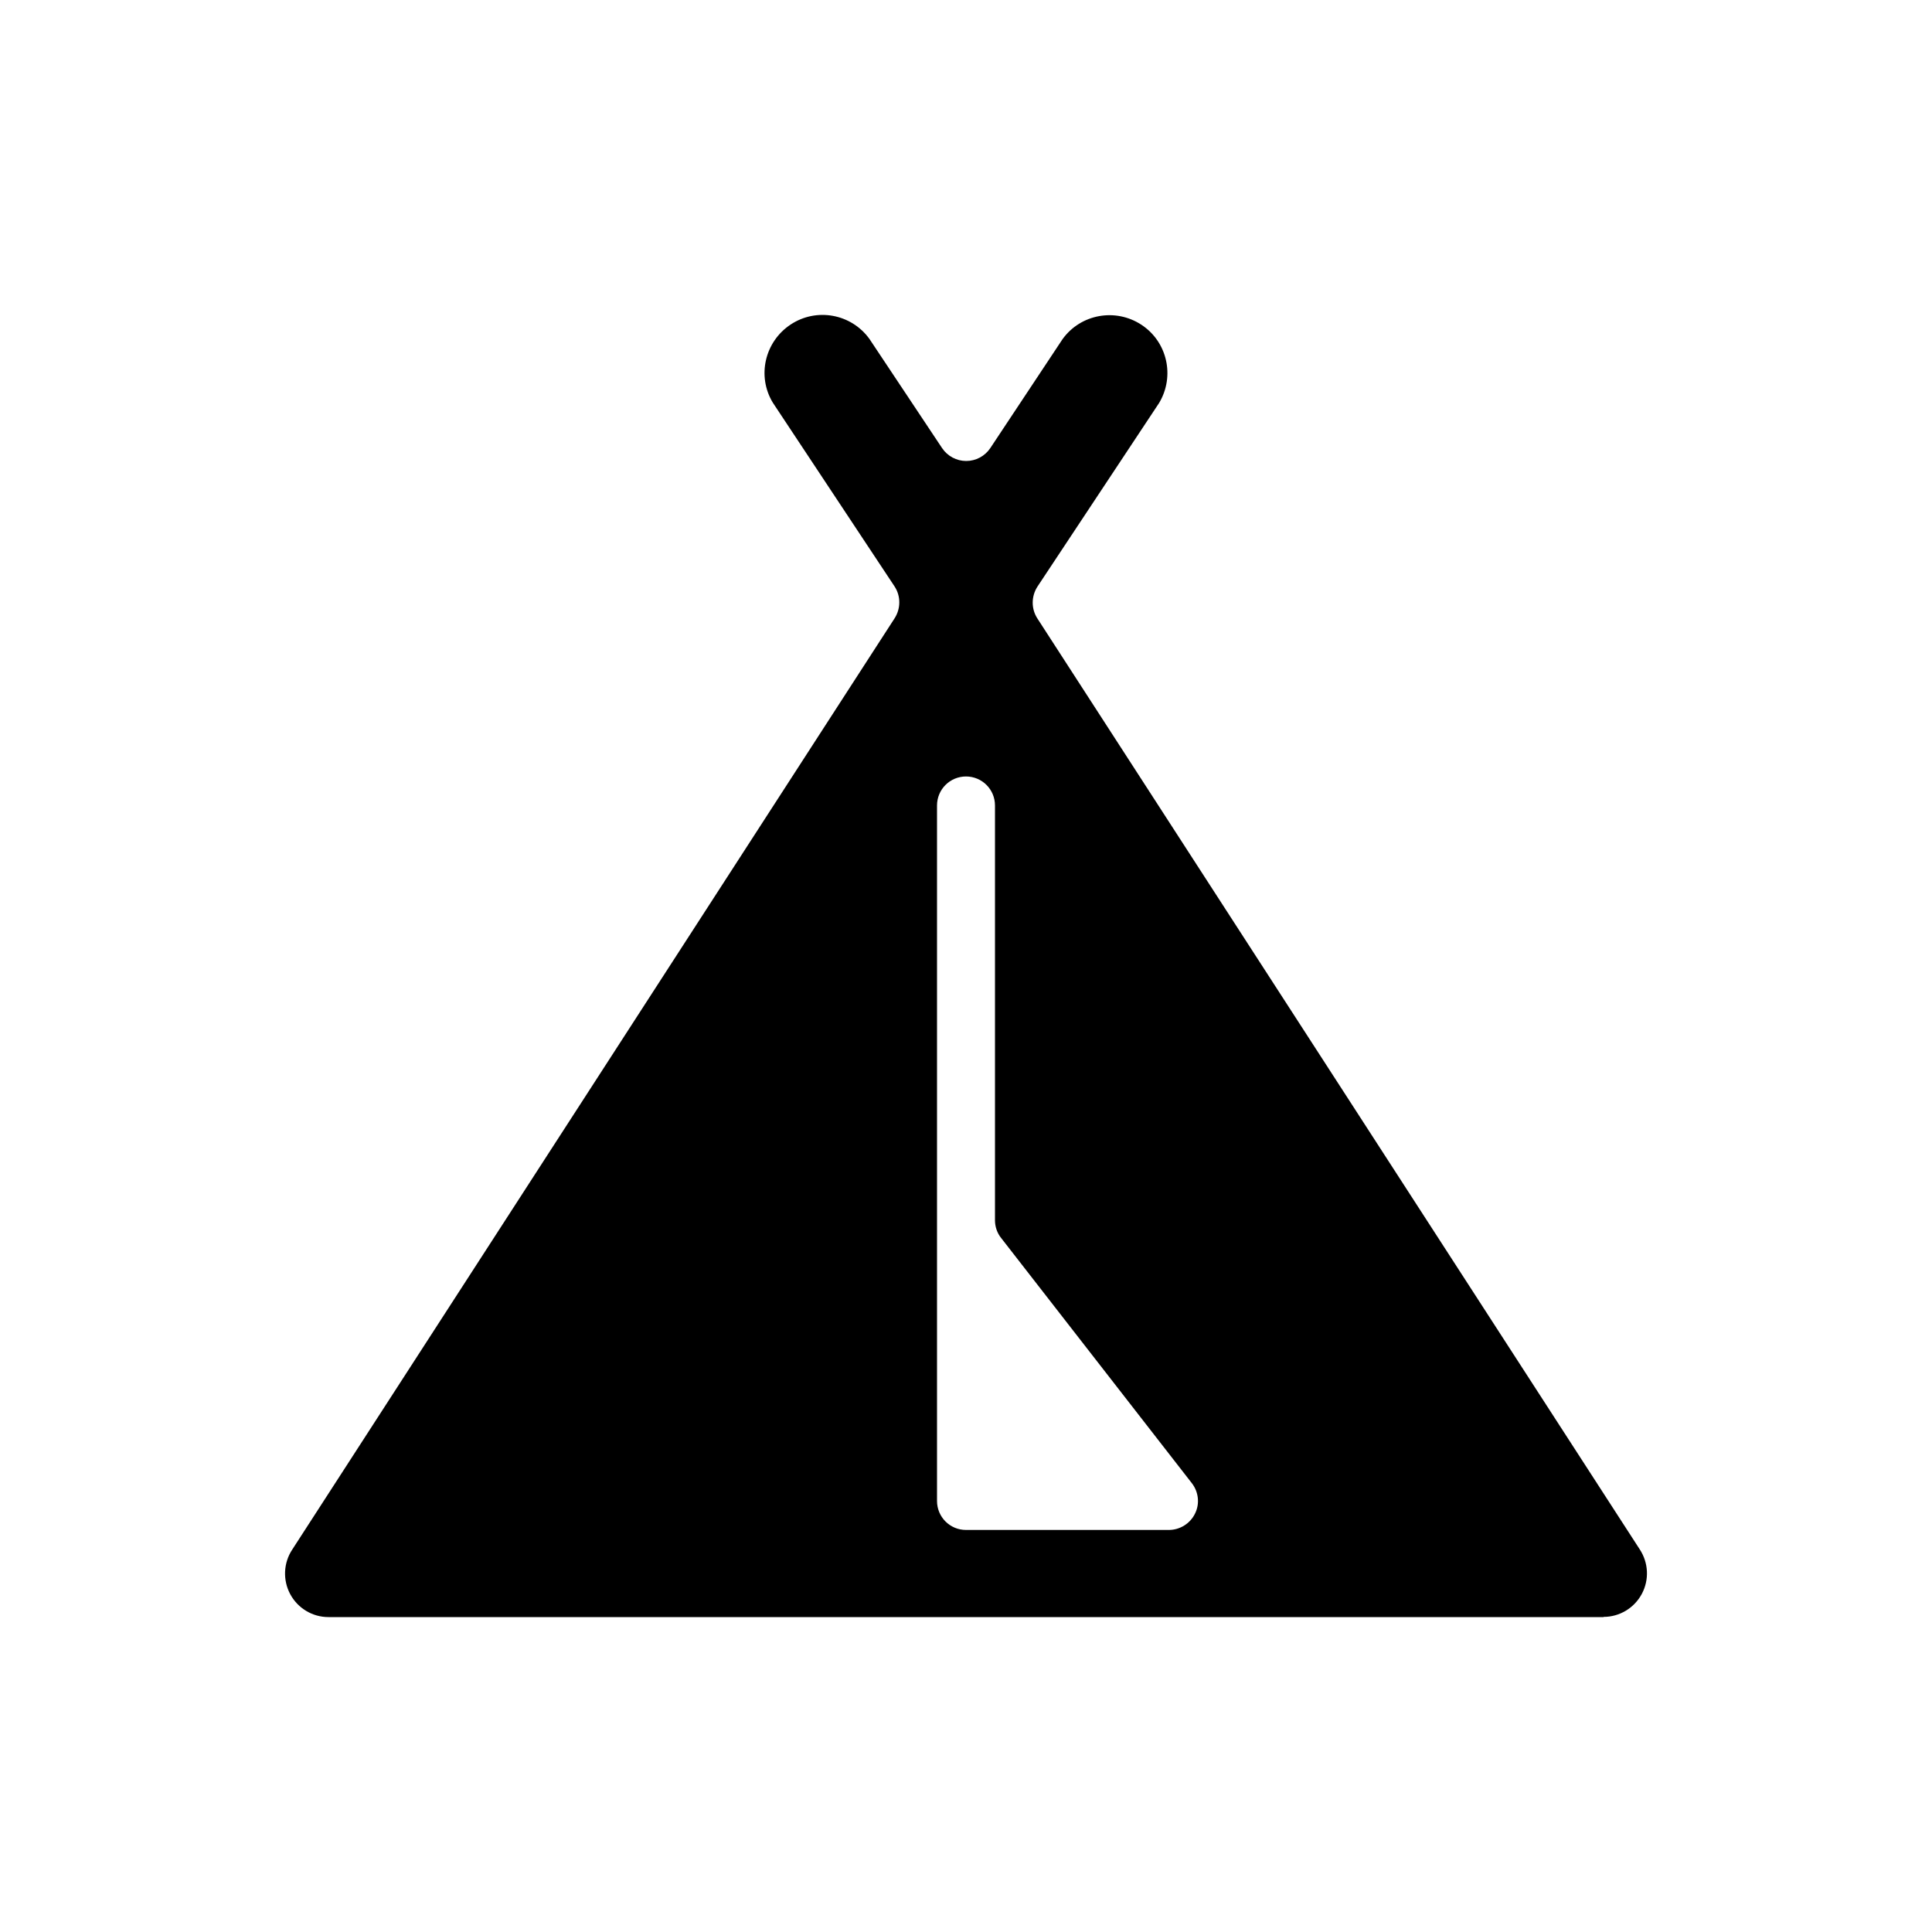
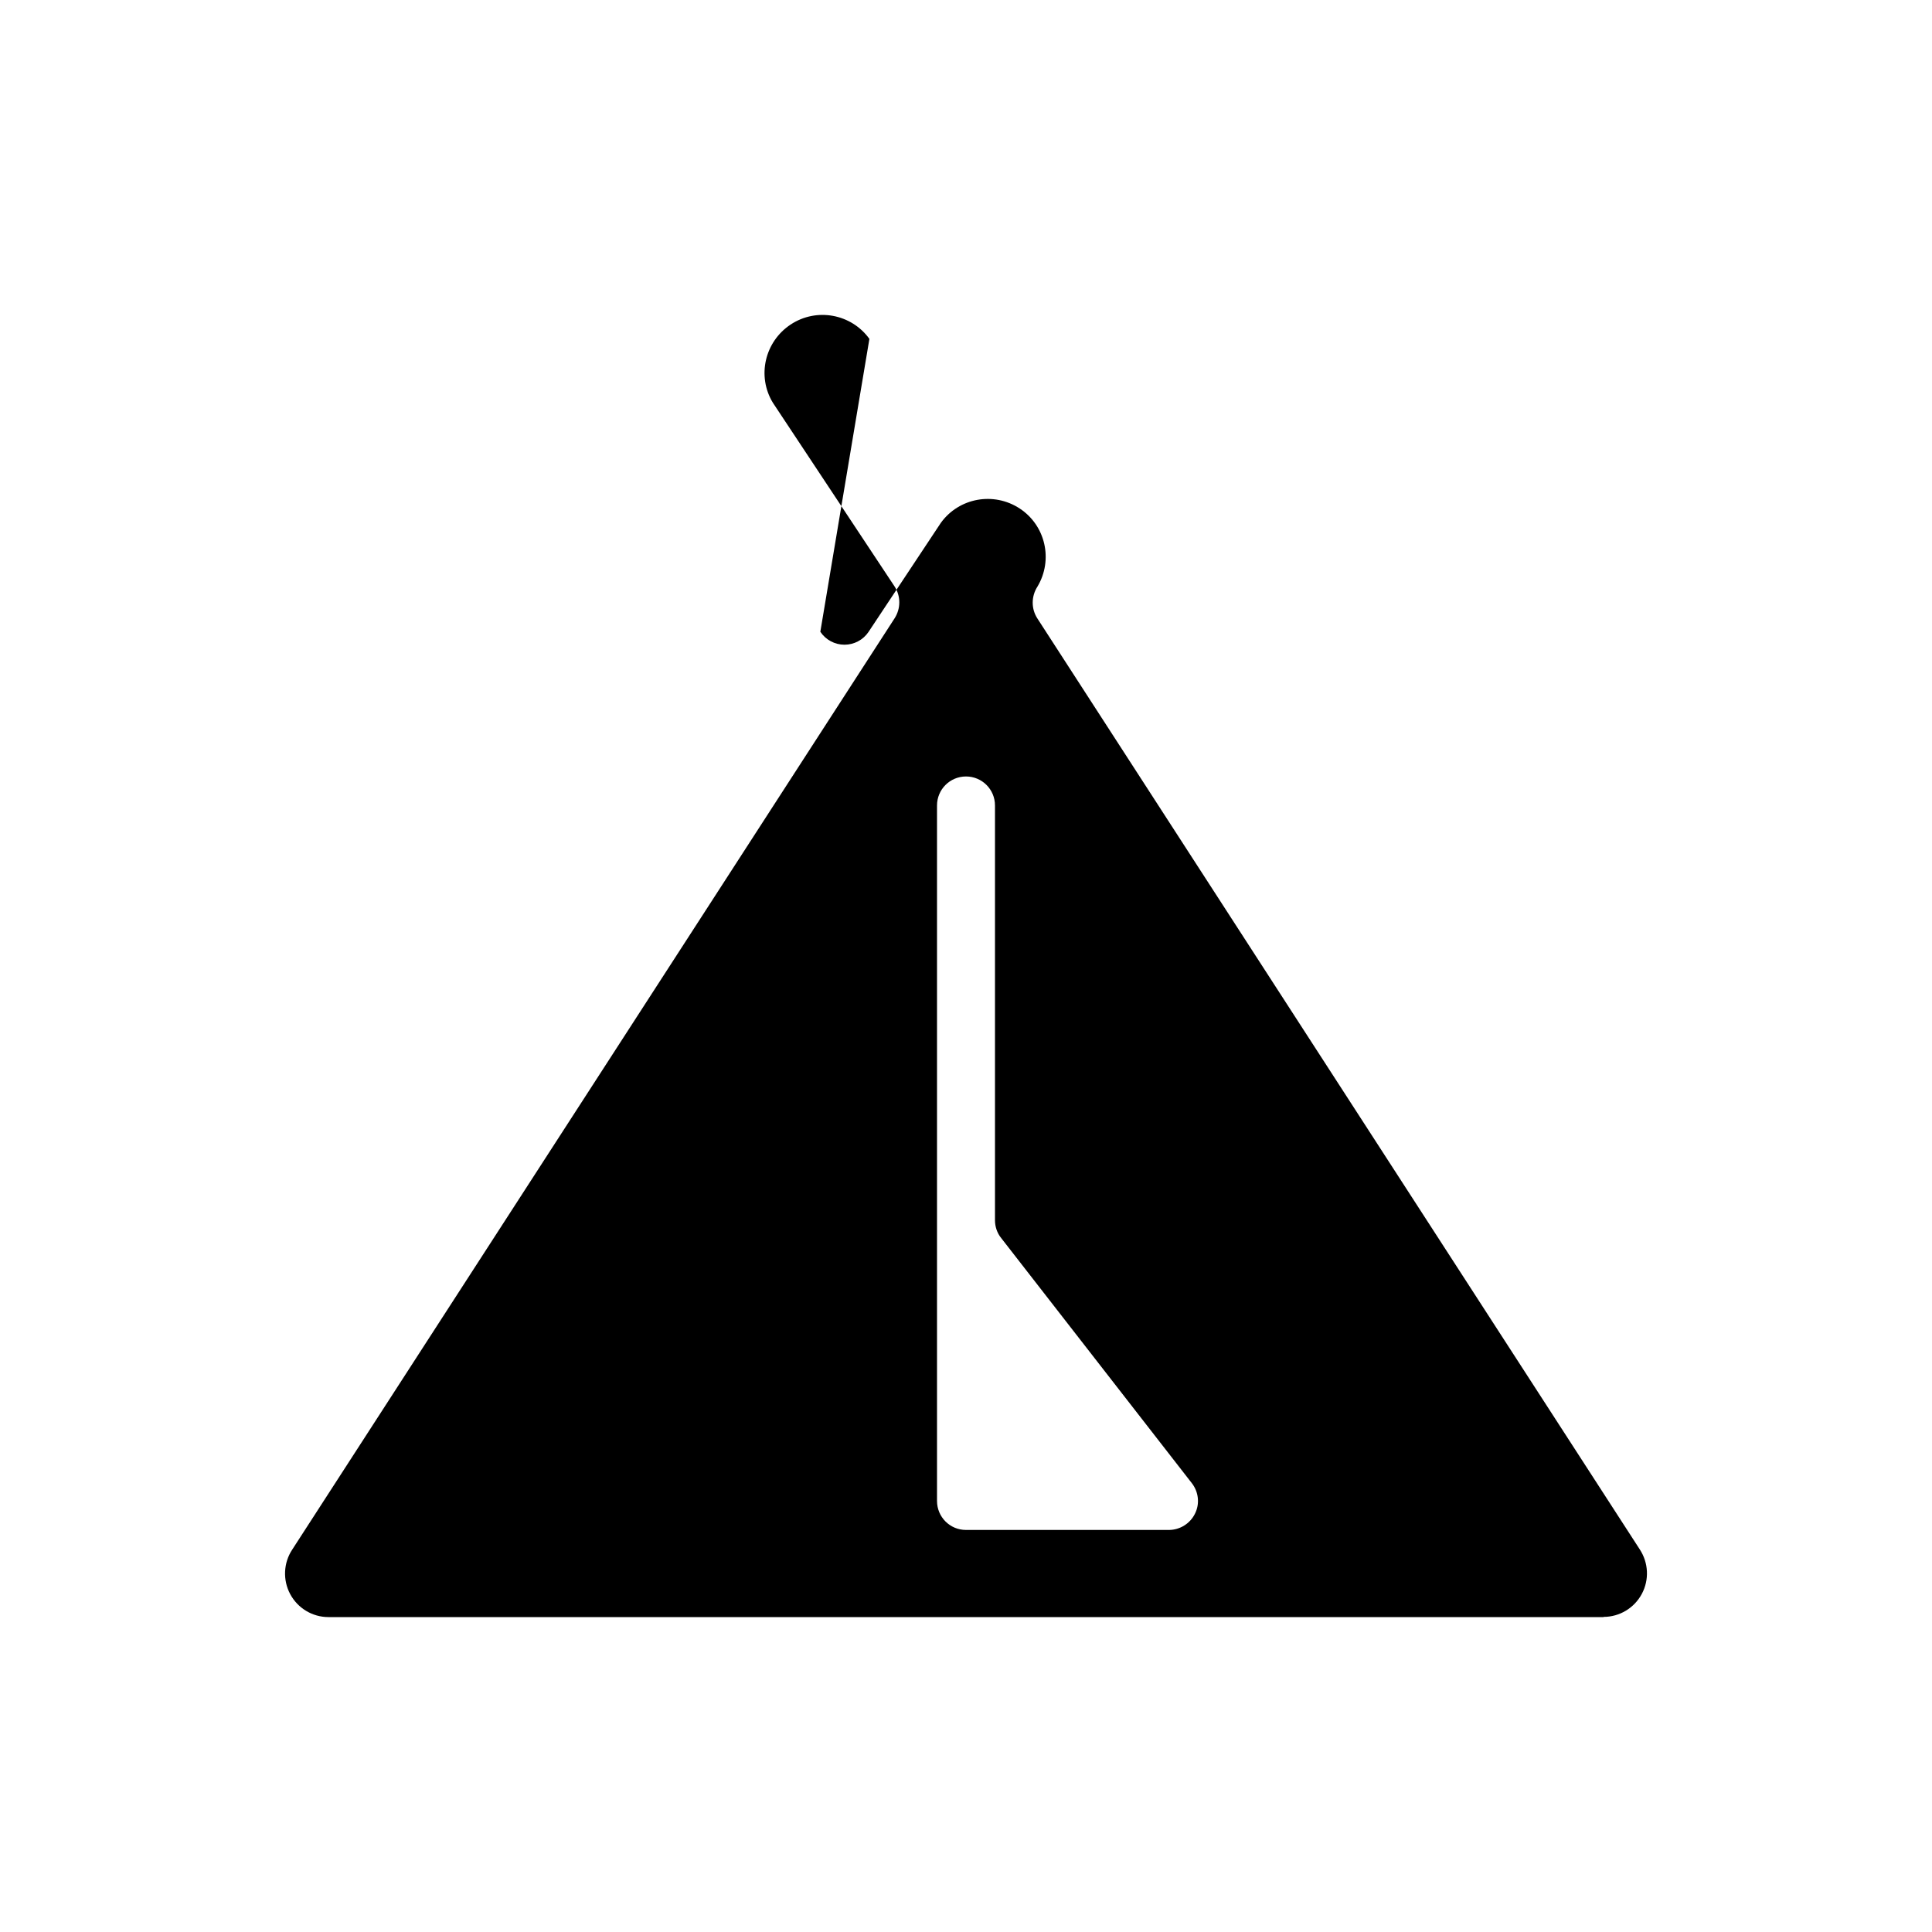
<svg xmlns="http://www.w3.org/2000/svg" version="1.1" id="Vrstva_1" x="0px" y="0px" viewBox="0 0 100 100" style="enable-background:new 0 0 100 100;" xml:space="preserve">
  <style type="text/css">
	.st0{fill:#5F0100;}
</style>
  <g>
-     <path className="st0" d="M83,83.69c0.83,0,1.59-0.46,1.98-1.19c0.39-0.73,0.35-1.61-0.11-2.31L53.7,32.02c-0.33-0.5-0.33-1.15,0-1.66   l6.3-9.51c0.82-1.38,0.42-3.16-0.92-4.04c-1.34-0.88-3.14-0.56-4.08,0.74l-3.74,5.64c-0.28,0.42-0.75,0.67-1.25,0.67   c-0.5,0-0.97-0.25-1.25-0.67L45,17.54c-0.94-1.3-2.74-1.63-4.08-0.74s-1.75,2.67-0.92,4.04l6.3,9.51c0.33,0.5,0.33,1.15,0,1.66   L15.13,80.2c-0.46,0.69-0.5,1.58-0.11,2.31c0.39,0.73,1.15,1.19,1.98,1.19H83z M48.5,41.69c0-0.83,0.67-1.5,1.5-1.5   c0.83,0,1.5,0.67,1.5,1.5v21.47c0,0.33,0.11,0.66,0.32,0.92l9.87,12.69c0.35,0.45,0.42,1.07,0.16,1.58   c-0.25,0.51-0.78,0.84-1.35,0.84H50c-0.83,0-1.5-0.67-1.5-1.5V41.69z" />
+     <path className="st0" d="M83,83.69c0.83,0,1.59-0.46,1.98-1.19c0.39-0.73,0.35-1.61-0.11-2.31L53.7,32.02c-0.33-0.5-0.33-1.15,0-1.66   c0.82-1.38,0.42-3.16-0.92-4.04c-1.34-0.88-3.14-0.56-4.08,0.74l-3.74,5.64c-0.28,0.42-0.75,0.67-1.25,0.67   c-0.5,0-0.97-0.25-1.25-0.67L45,17.54c-0.94-1.3-2.74-1.63-4.08-0.74s-1.75,2.67-0.92,4.04l6.3,9.51c0.33,0.5,0.33,1.15,0,1.66   L15.13,80.2c-0.46,0.69-0.5,1.58-0.11,2.31c0.39,0.73,1.15,1.19,1.98,1.19H83z M48.5,41.69c0-0.83,0.67-1.5,1.5-1.5   c0.83,0,1.5,0.67,1.5,1.5v21.47c0,0.33,0.11,0.66,0.32,0.92l9.87,12.69c0.35,0.45,0.42,1.07,0.16,1.58   c-0.25,0.51-0.78,0.84-1.35,0.84H50c-0.83,0-1.5-0.67-1.5-1.5V41.69z" />
  </g>
</svg>